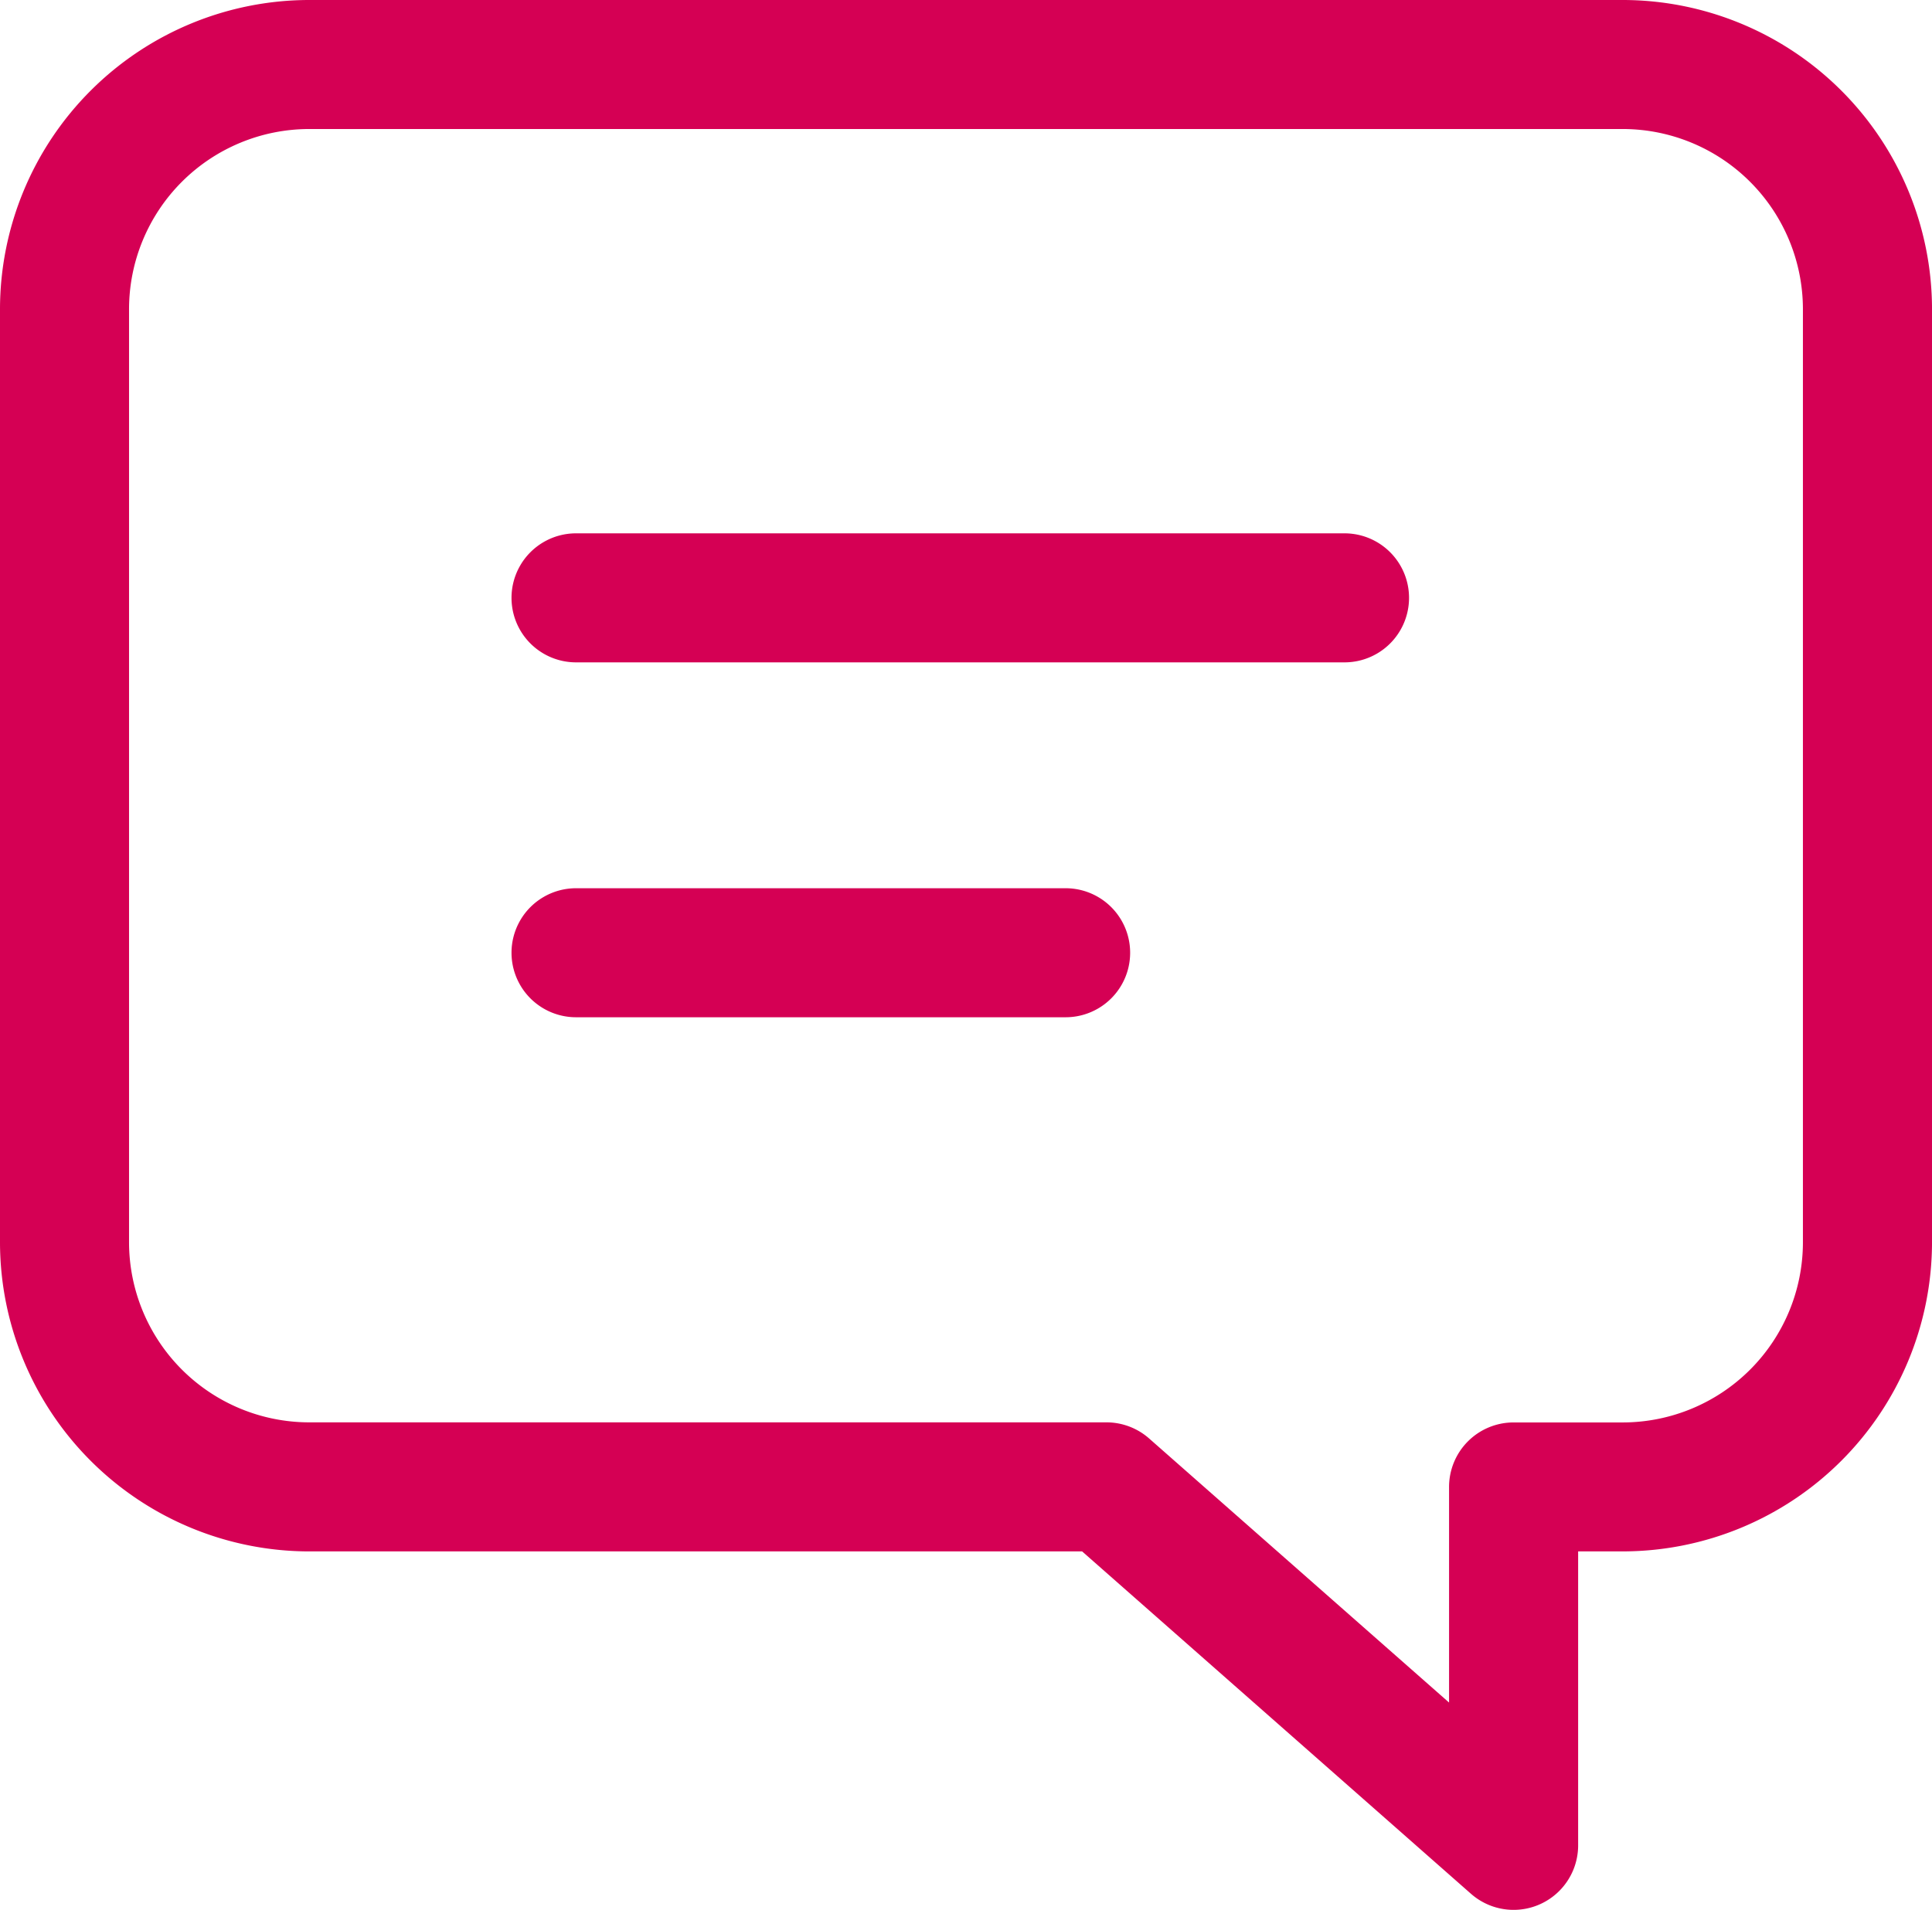
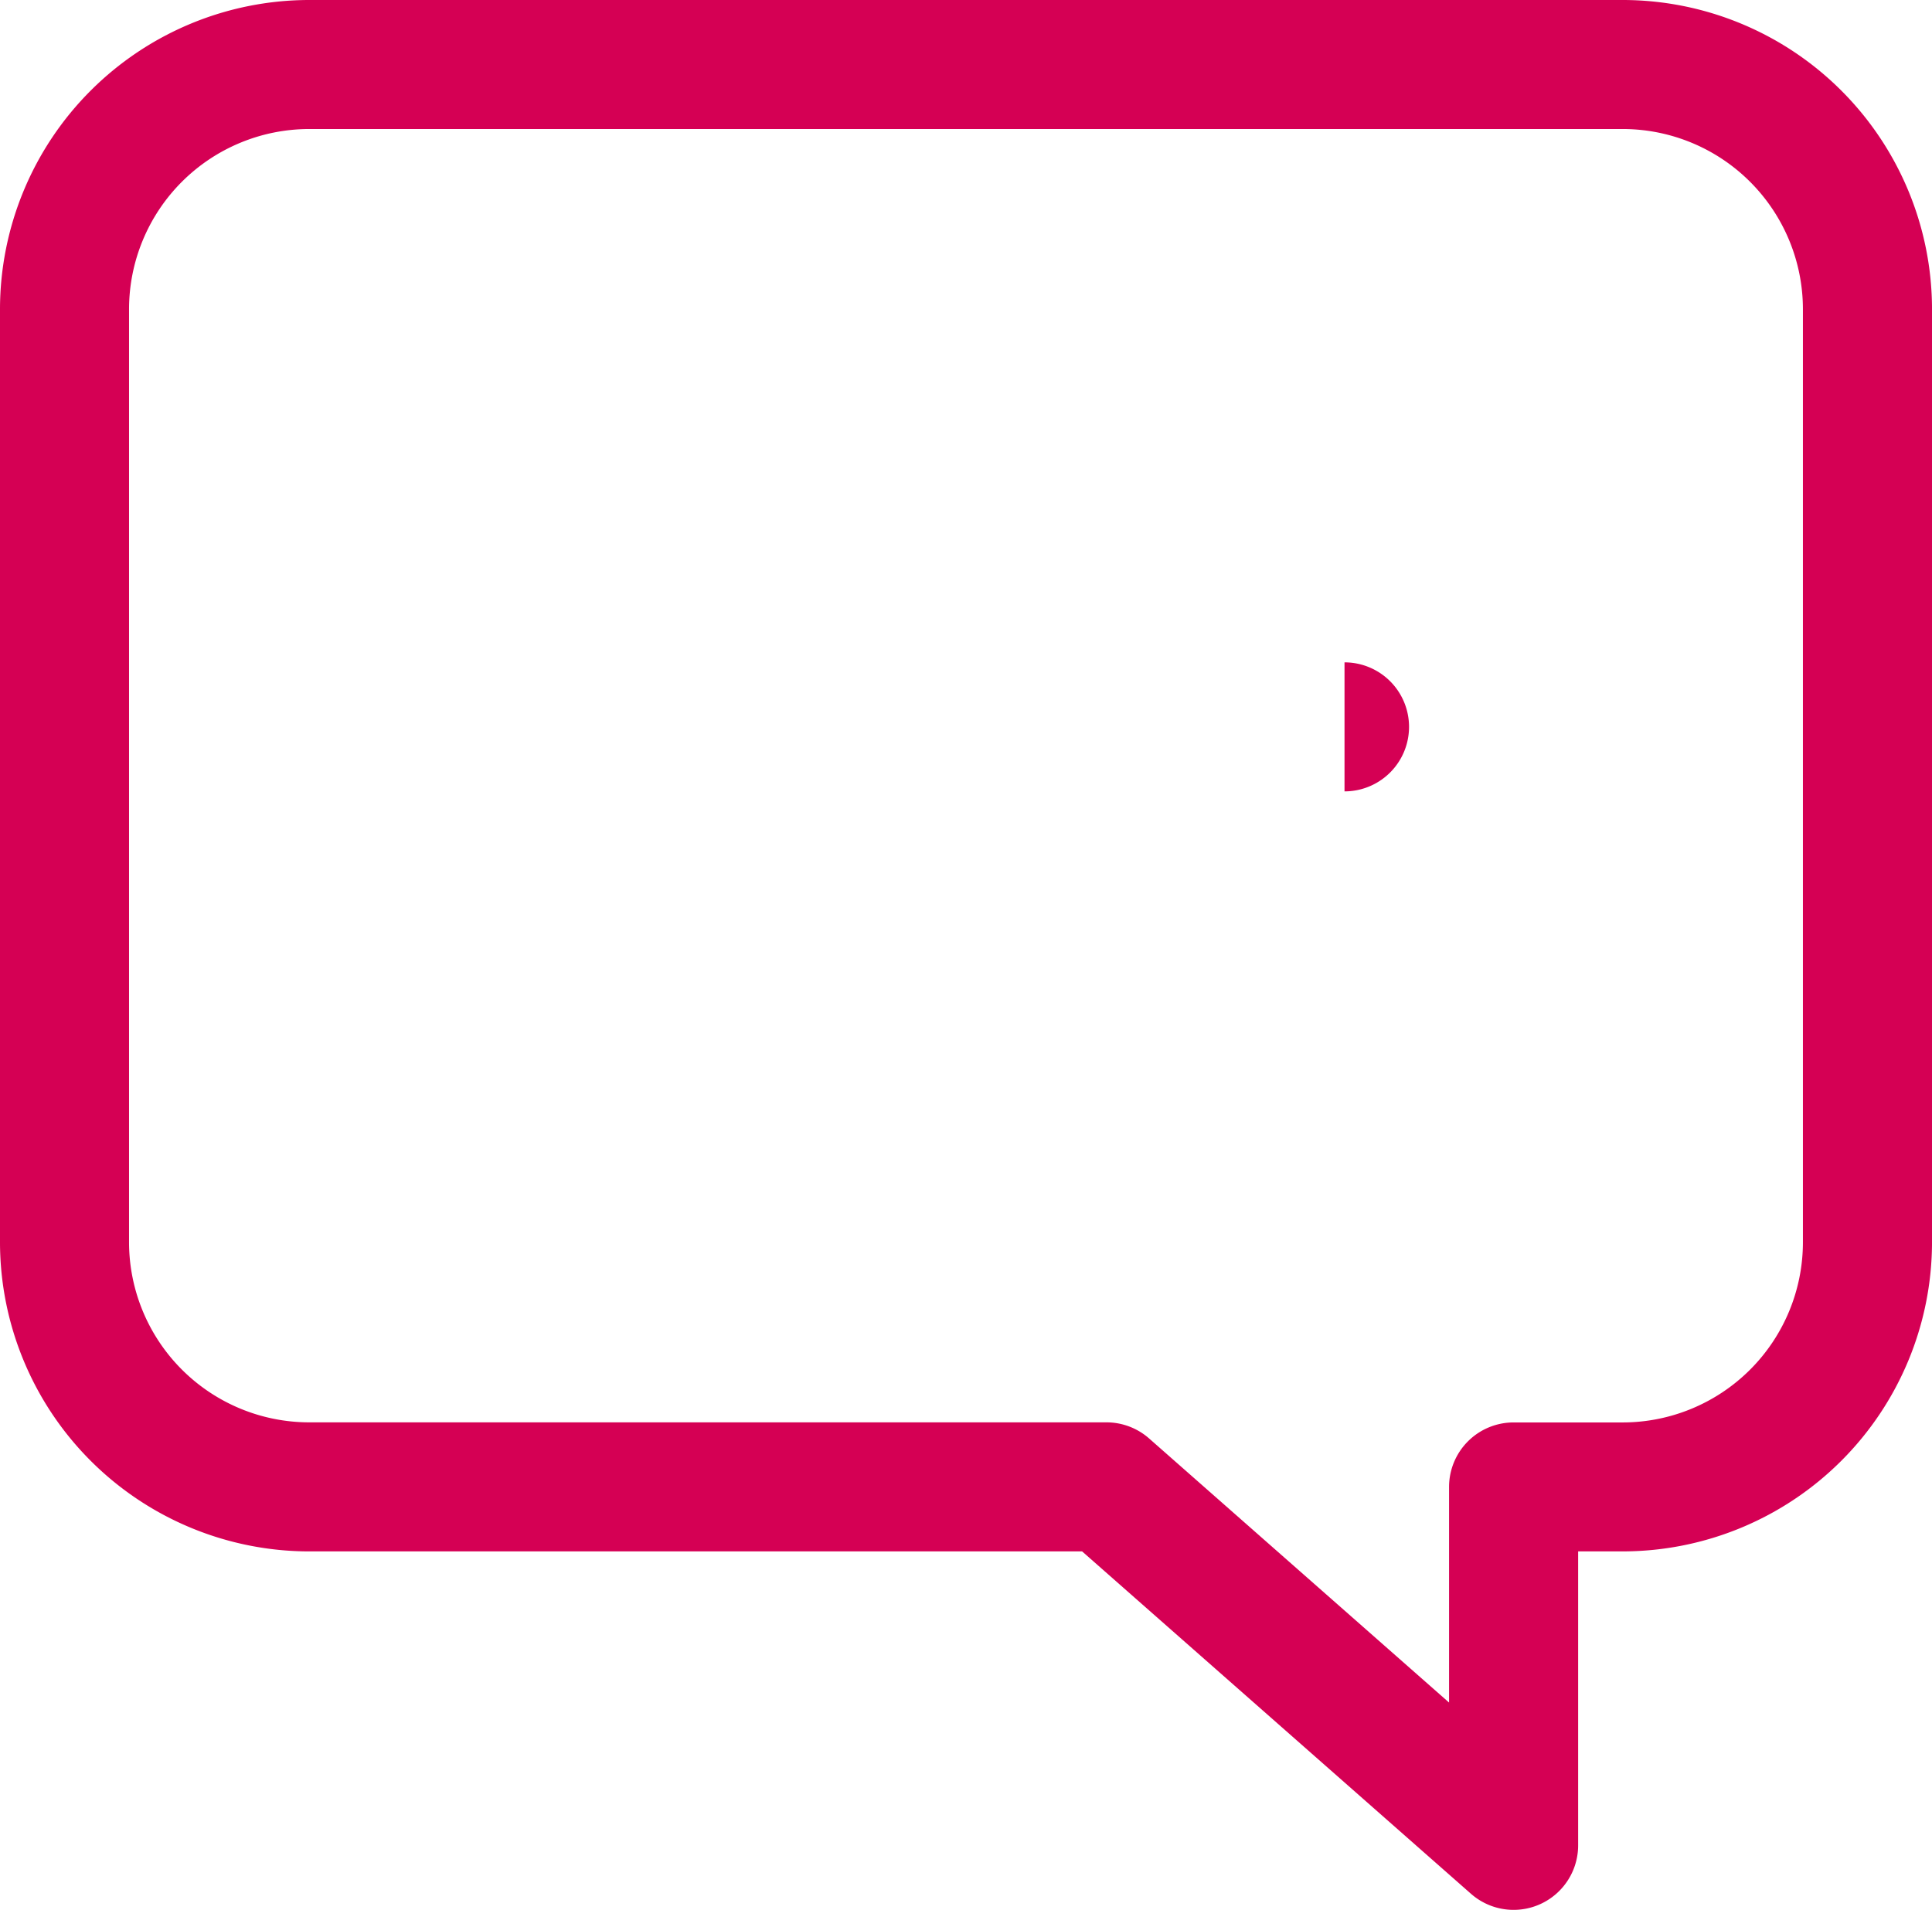
<svg xmlns="http://www.w3.org/2000/svg" data-name="Group 2201" viewBox="0 0 113.782 112.499">
  <defs>
    <clipPath id="a">
      <path fill="none" d="M0 0h113.782v112.499H0z" data-name="Rectangle 923" />
    </clipPath>
  </defs>
  <g fill="#d50054" clip-path="url(#a)" data-name="Group 2200">
    <path d="M89.142 112.5a3.8 3.8 0 0 1-2.512-.948l-22.9-20.167H18.207A18.228 18.228 0 0 1 0 73.177v-54.97A18.228 18.228 0 0 1 18.207 0h77.368a18.228 18.228 0 0 1 18.208 18.207v54.97a18.229 18.229 0 0 1-18.208 18.207h-2.633V108.7a3.8 3.8 0 0 1-3.8 3.8M18.207 7.6A10.618 10.618 0 0 0 7.6 18.207v54.97a10.618 10.618 0 0 0 10.607 10.606h46.955a3.8 3.8 0 0 1 2.512.948l17.666 15.557v-12.7a3.8 3.8 0 0 1 3.8-3.8h6.434a10.619 10.619 0 0 0 10.606-10.606V18.207A10.619 10.619 0 0 0 95.575 7.6Z" data-name="Path 916" />
-     <path d="M79.183 39.016H33.925a3.8 3.8 0 1 1 0-7.6h45.258a3.8 3.8 0 0 1 0 7.6" data-name="Path 917" />
-     <path d="M62.758 59.921H33.925a3.8 3.8 0 1 1 0-7.6h28.833a3.8 3.8 0 0 1 0 7.6" data-name="Path 918" />
+     <path d="M79.183 39.016H33.925h45.258a3.8 3.8 0 0 1 0 7.6" data-name="Path 917" />
  </g>
</svg>